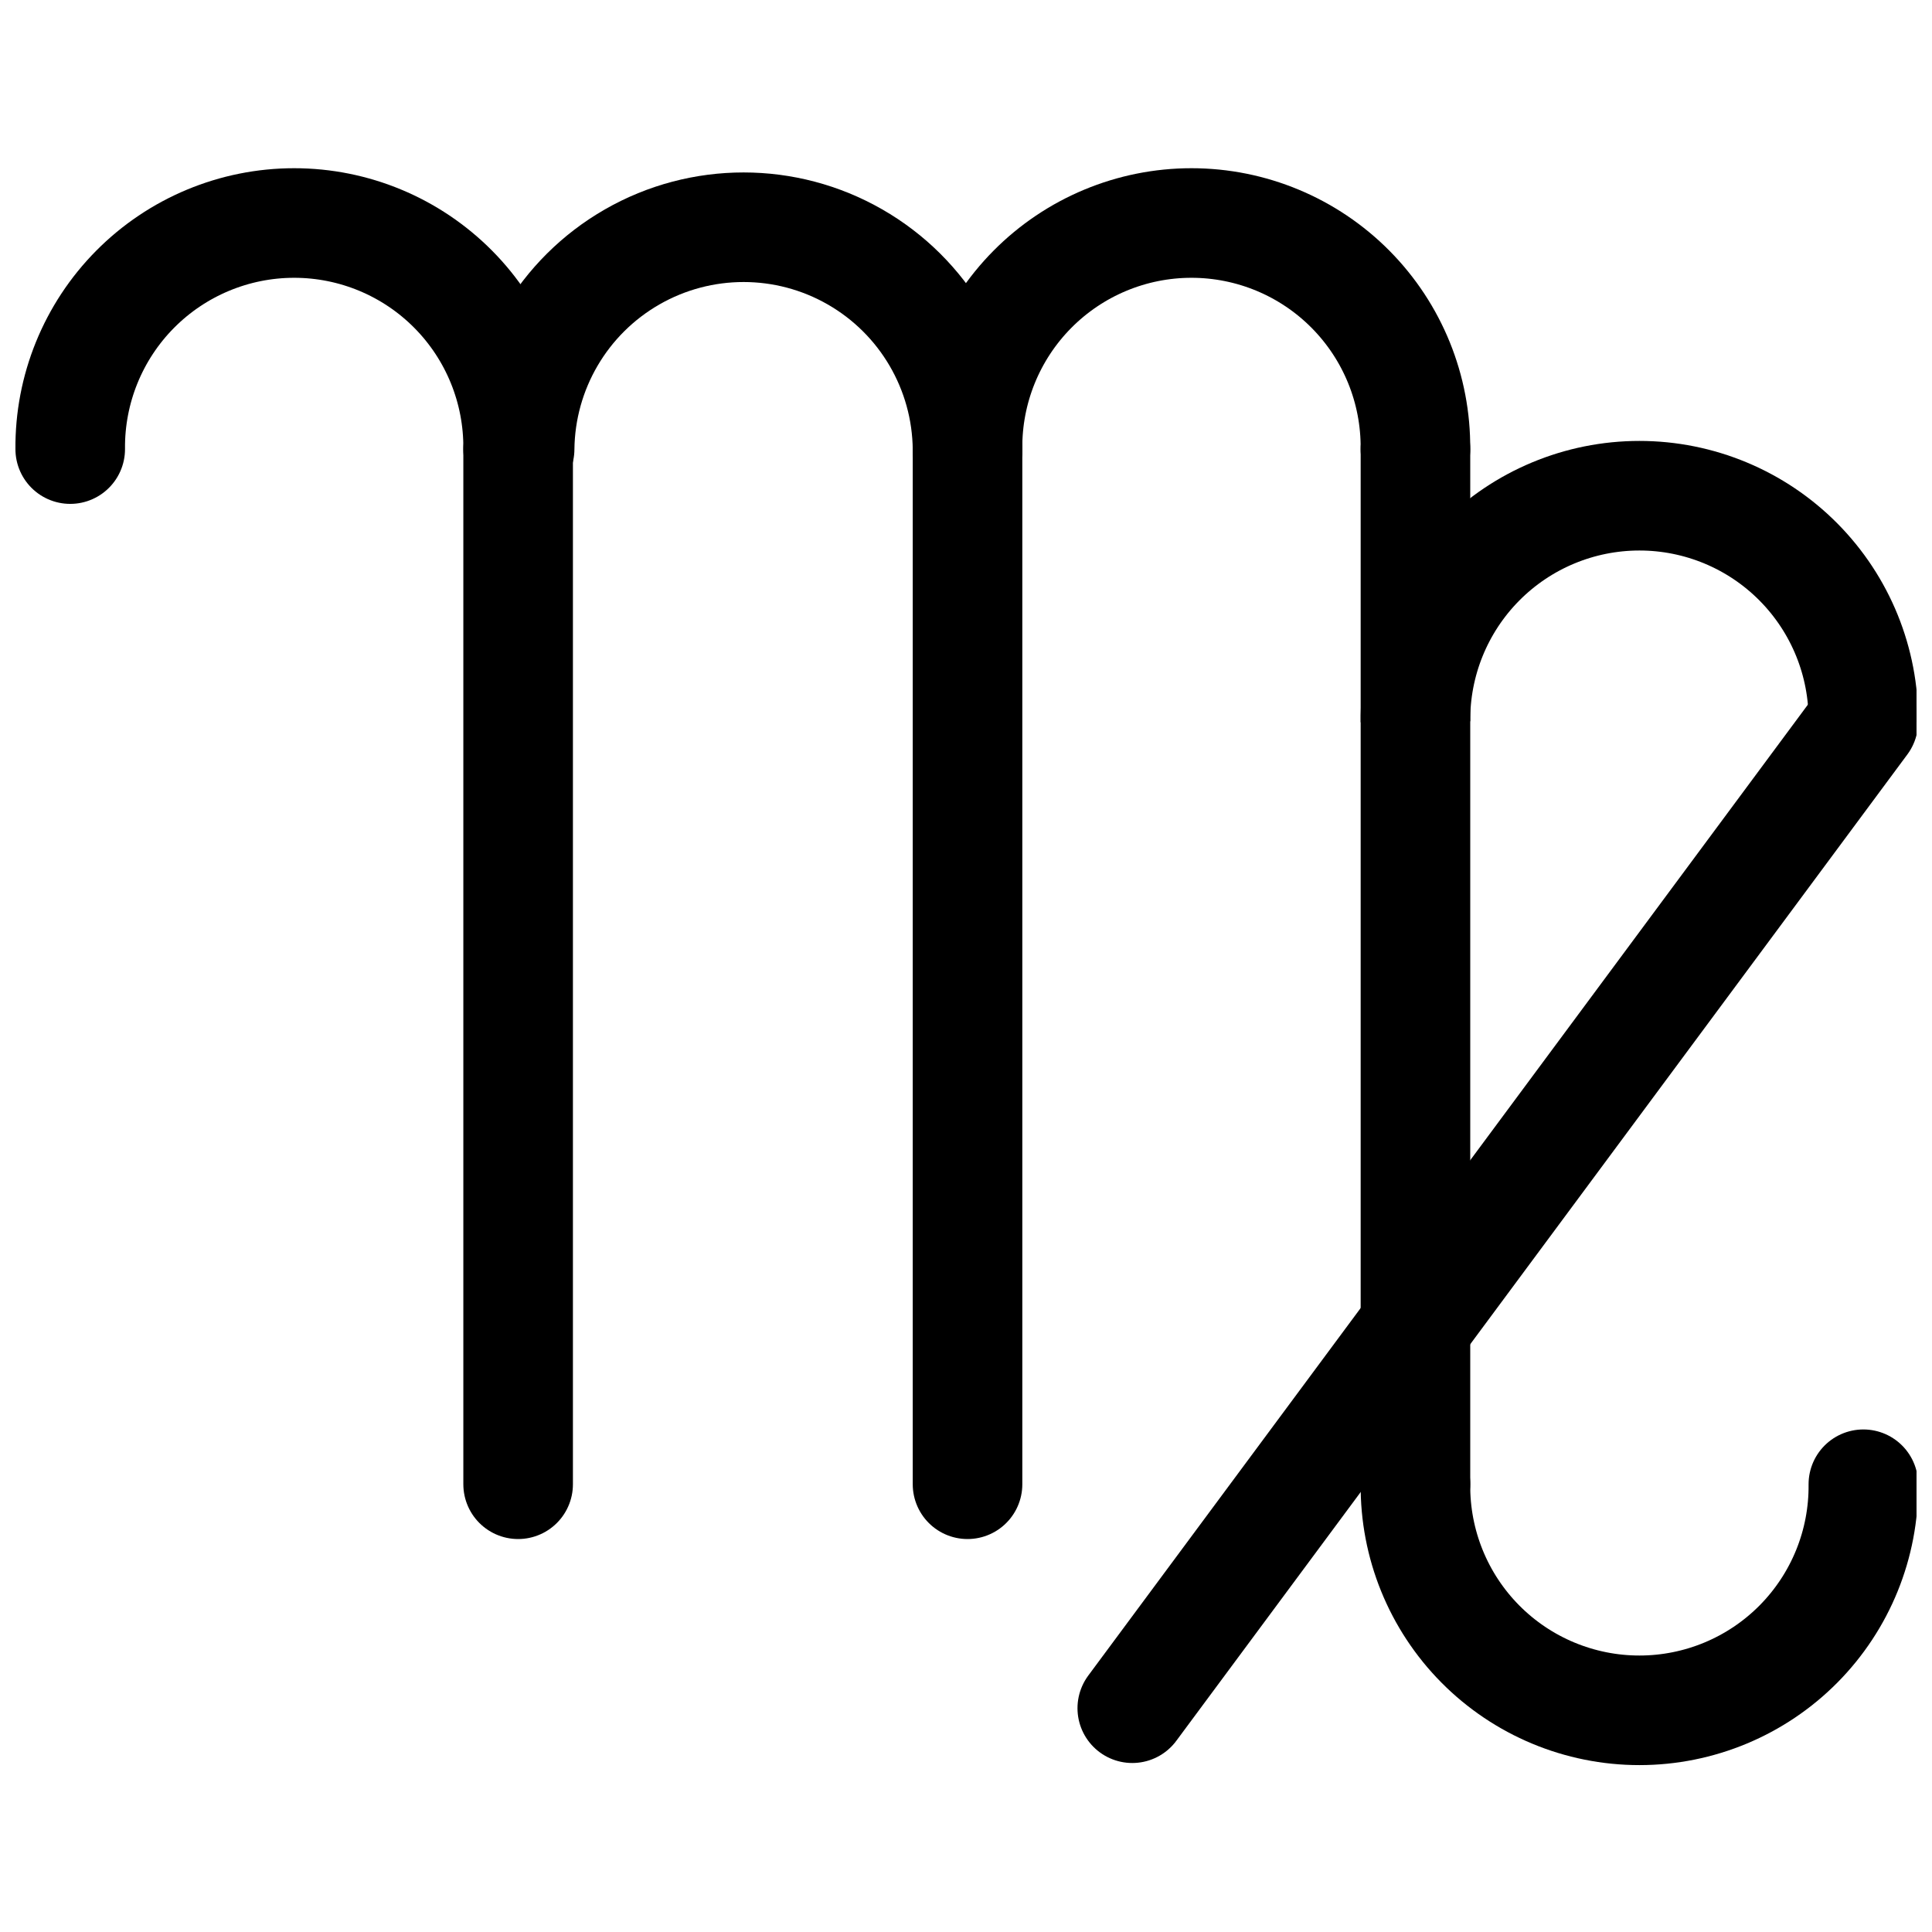
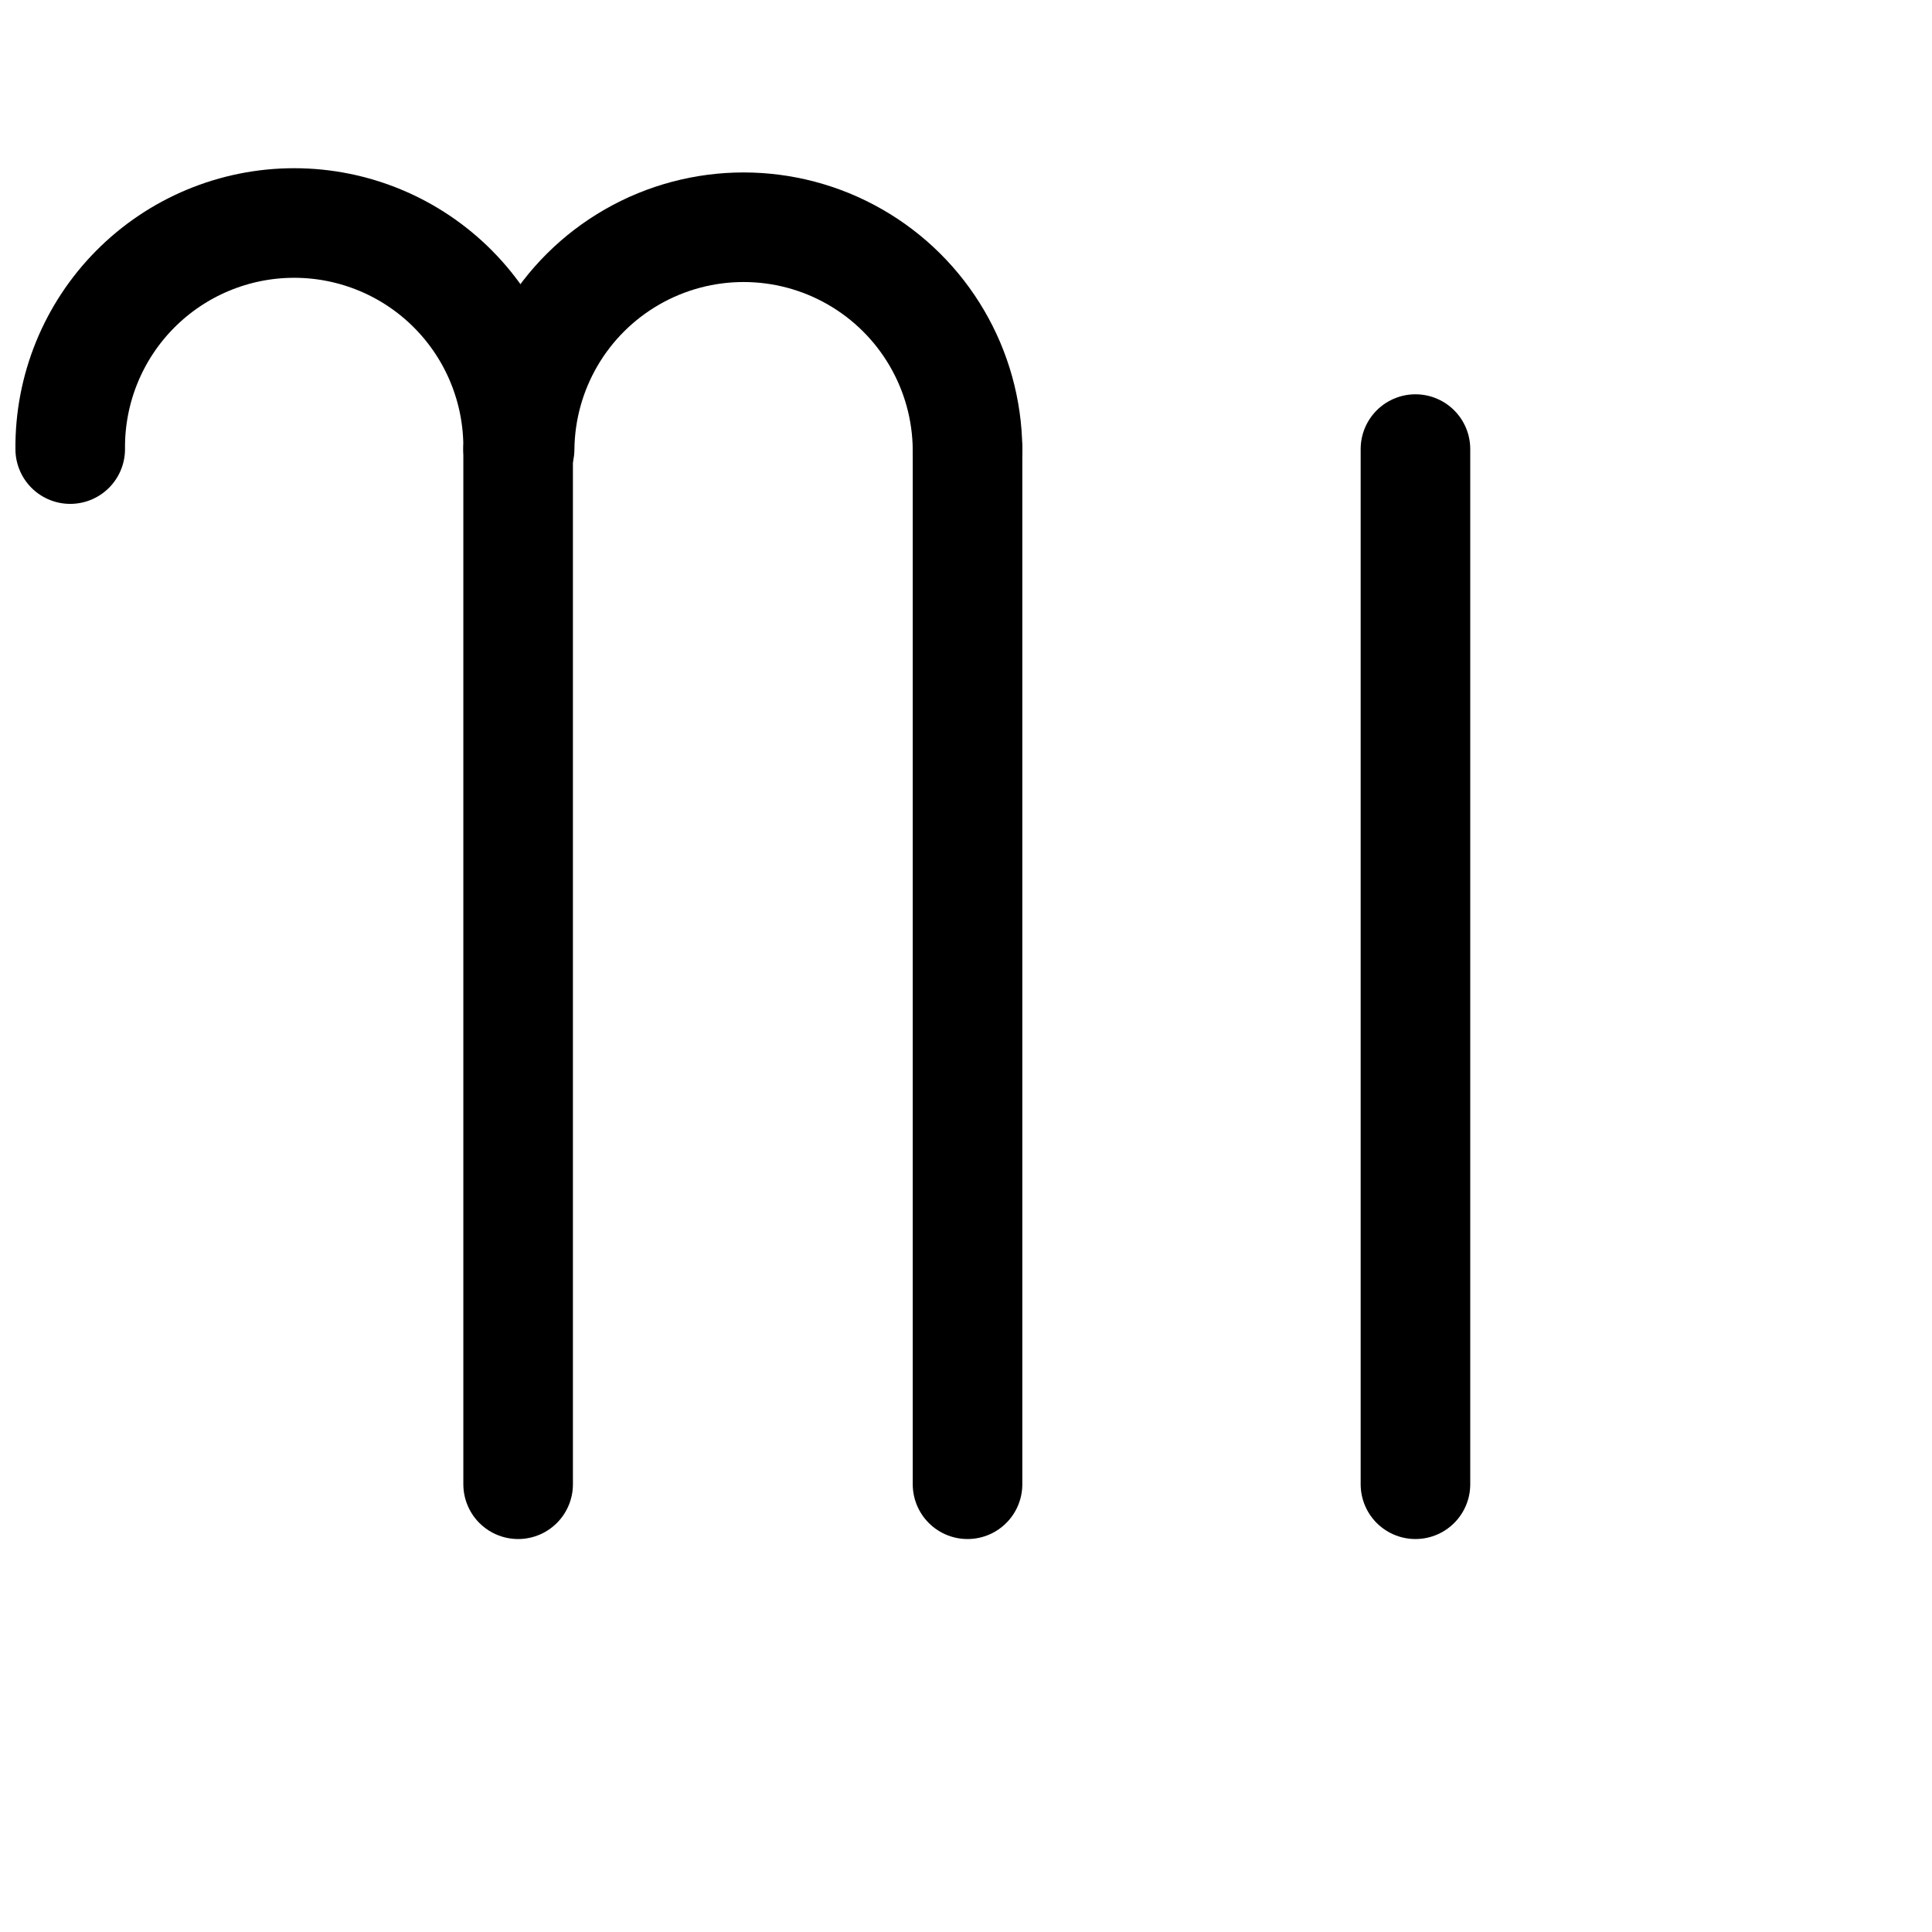
<svg xmlns="http://www.w3.org/2000/svg" width="800px" height="800px" version="1.1" viewBox="144 144 512 512">
  <defs>
    <clipPath id="d">
      <path d="m148.09 148.09h503.81v503.81h-503.81z" />
    </clipPath>
    <clipPath id="c">
      <path d="m148.09 148.09h503.81v503.81h-503.81z" />
    </clipPath>
    <clipPath id="b">
      <path d="m148.09 148.09h503.81v503.81h-503.81z" />
    </clipPath>
    <clipPath id="a">
-       <path d="m148.09 148.09h503.81v503.81h-503.81z" />
-     </clipPath>
+       </clipPath>
  </defs>
  <g clip-path="url(#d)">
    <path transform="matrix(.528 0 0 .528 148.09 189.14)" d="m27.5 139.91c-0.281-29.996 11.433-58.866 32.543-80.176 21.11-21.31 49.862-33.298 79.865-33.298 29.996 0 58.747 11.988 79.858 33.298 21.11 21.31 32.824 50.18 32.543 80.176" fill="none" stroke="#000000" stroke-linecap="round" stroke-miterlimit="10" stroke-width="55" />
  </g>
  <path transform="matrix(.528 0 0 .528 148.09 189.14)" d="m252.31 659.47v-519.56" fill="none" stroke="#000000" stroke-linecap="round" stroke-miterlimit="10" stroke-width="55" />
  <g clip-path="url(#c)">
    <path transform="matrix(.528 0 0 .528 148.09 189.14)" d="m253.06 139.91c0.378-39.91 21.888-76.622 56.511-96.466 34.624-19.844 77.17-19.844 111.79 0 34.624 19.844 56.134 56.556 56.511 96.466" fill="none" stroke="#000000" stroke-linecap="round" stroke-miterlimit="10" stroke-width="55" />
  </g>
  <path transform="matrix(.528 0 0 .528 148.09 189.14)" d="m477.87 659.47v-519.56" fill="none" stroke="#000000" stroke-linecap="round" stroke-miterlimit="10" stroke-width="55" />
  <g clip-path="url(#b)">
-     <path transform="matrix(.528 0 0 .528 148.09 189.14)" d="m477.87 139.91c-0.289-29.996 11.433-58.866 32.543-80.176 21.11-21.31 49.862-33.298 79.858-33.298s58.747 11.988 79.858 33.298c21.118 21.31 32.832 50.18 32.55 80.176" fill="none" stroke="#000000" stroke-linecap="round" stroke-miterlimit="10" stroke-width="55" />
-   </g>
+     </g>
  <path transform="matrix(.528 0 0 .528 148.09 189.14)" d="m702.69 659.47v-519.56" fill="none" stroke="#000000" stroke-linecap="round" stroke-miterlimit="10" stroke-width="55" />
  <g clip-path="url(#a)" fill="none" stroke="#000000" stroke-miterlimit="10" stroke-width="55">
    <path transform="matrix(.528 0 0 .528 148.09 189.14)" d="m927.5 659.47c0.289 29.996-11.433 58.859-32.543 80.169-21.11 21.31-49.862 33.298-79.858 33.298s-58.755-11.988-79.865-33.298c-21.11-21.31-32.824-50.173-32.543-80.169" stroke-linecap="round" />
-     <path transform="matrix(.528 0 0 .528 148.09 189.14)" d="m702.69 276.79c-0.281-29.996 11.433-58.859 32.543-80.176 21.11-21.31 49.869-33.298 79.865-33.298s58.747 11.988 79.858 33.298c21.11 21.318 32.832 50.18 32.543 80.176" />
+     <path transform="matrix(.528 0 0 .528 148.09 189.14)" d="m702.69 276.79c-0.281-29.996 11.433-58.859 32.543-80.176 21.11-21.31 49.869-33.298 79.865-33.298c21.11 21.318 32.832 50.18 32.543 80.176" />
    <path transform="matrix(.528 0 0 .528 148.09 189.14)" d="m560.56 771.88 366.94-495.09" stroke-linecap="round" />
  </g>
</svg>